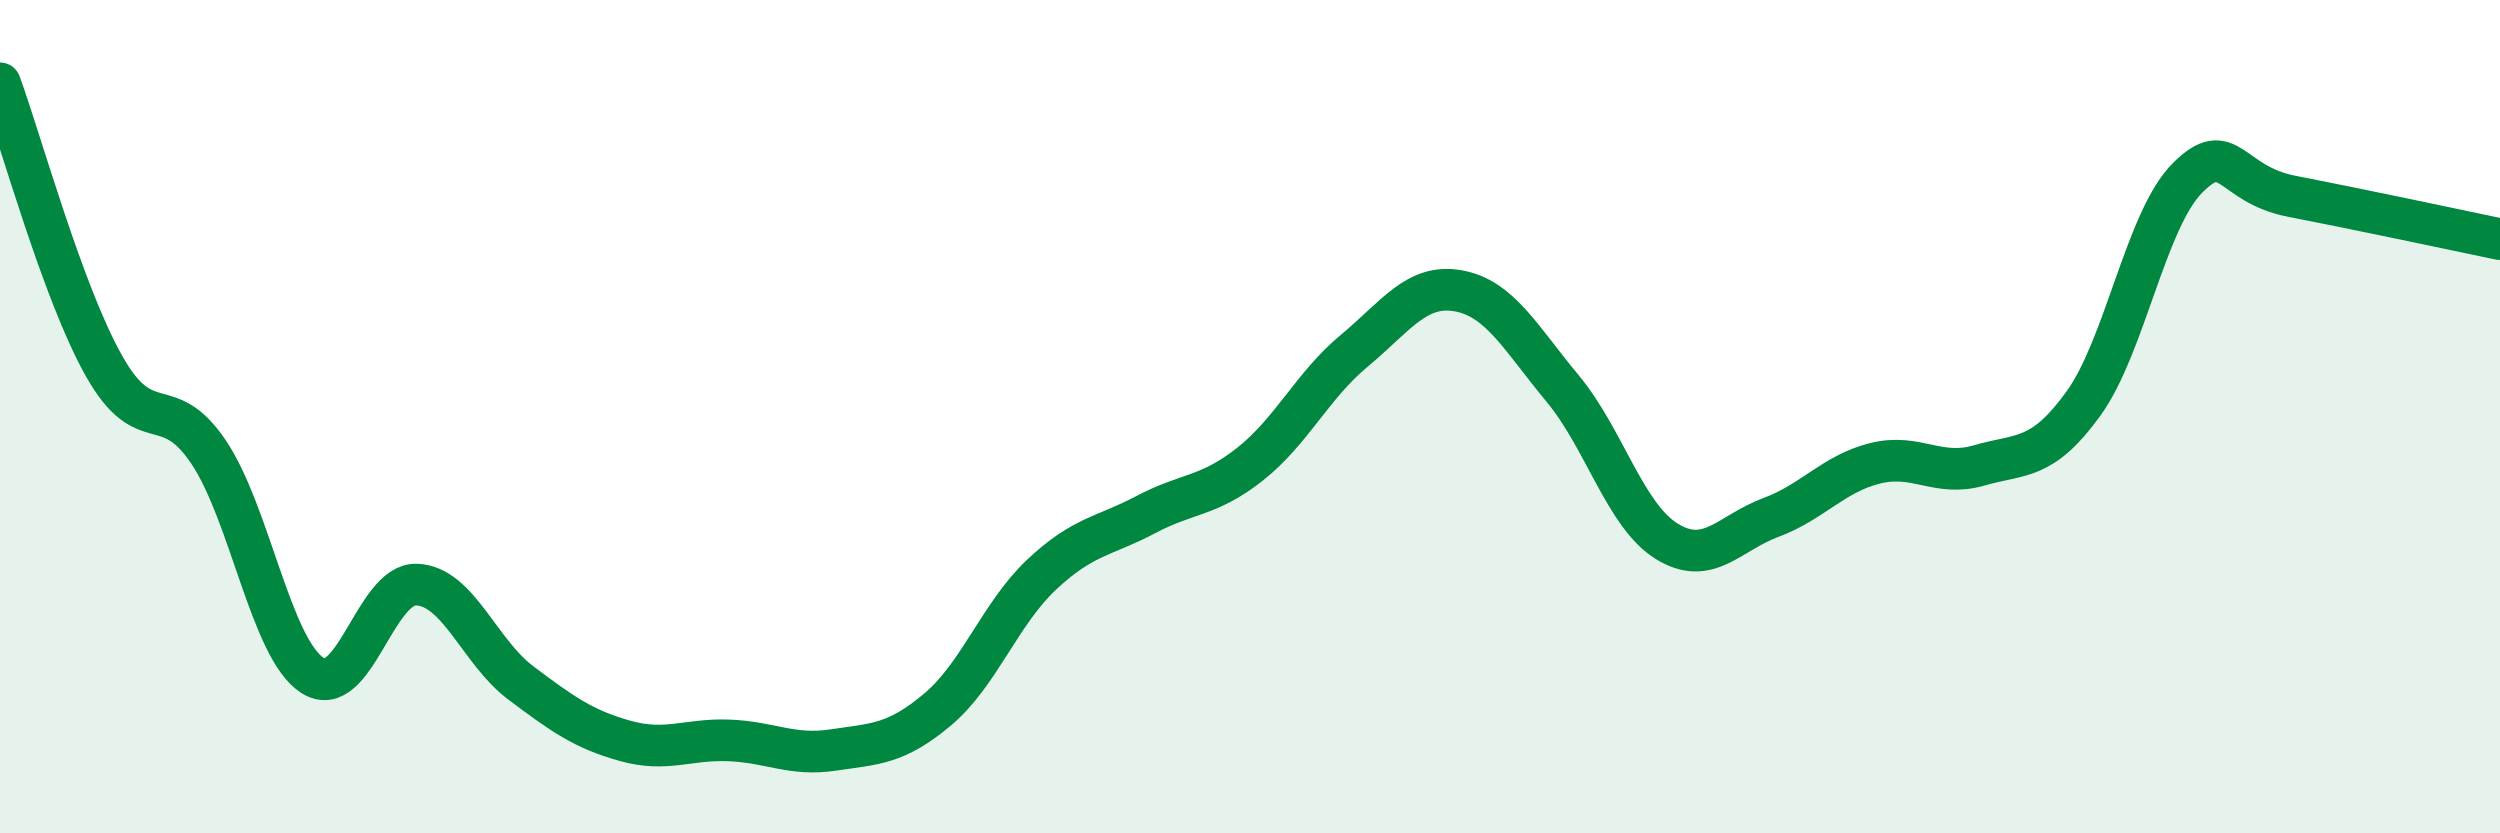
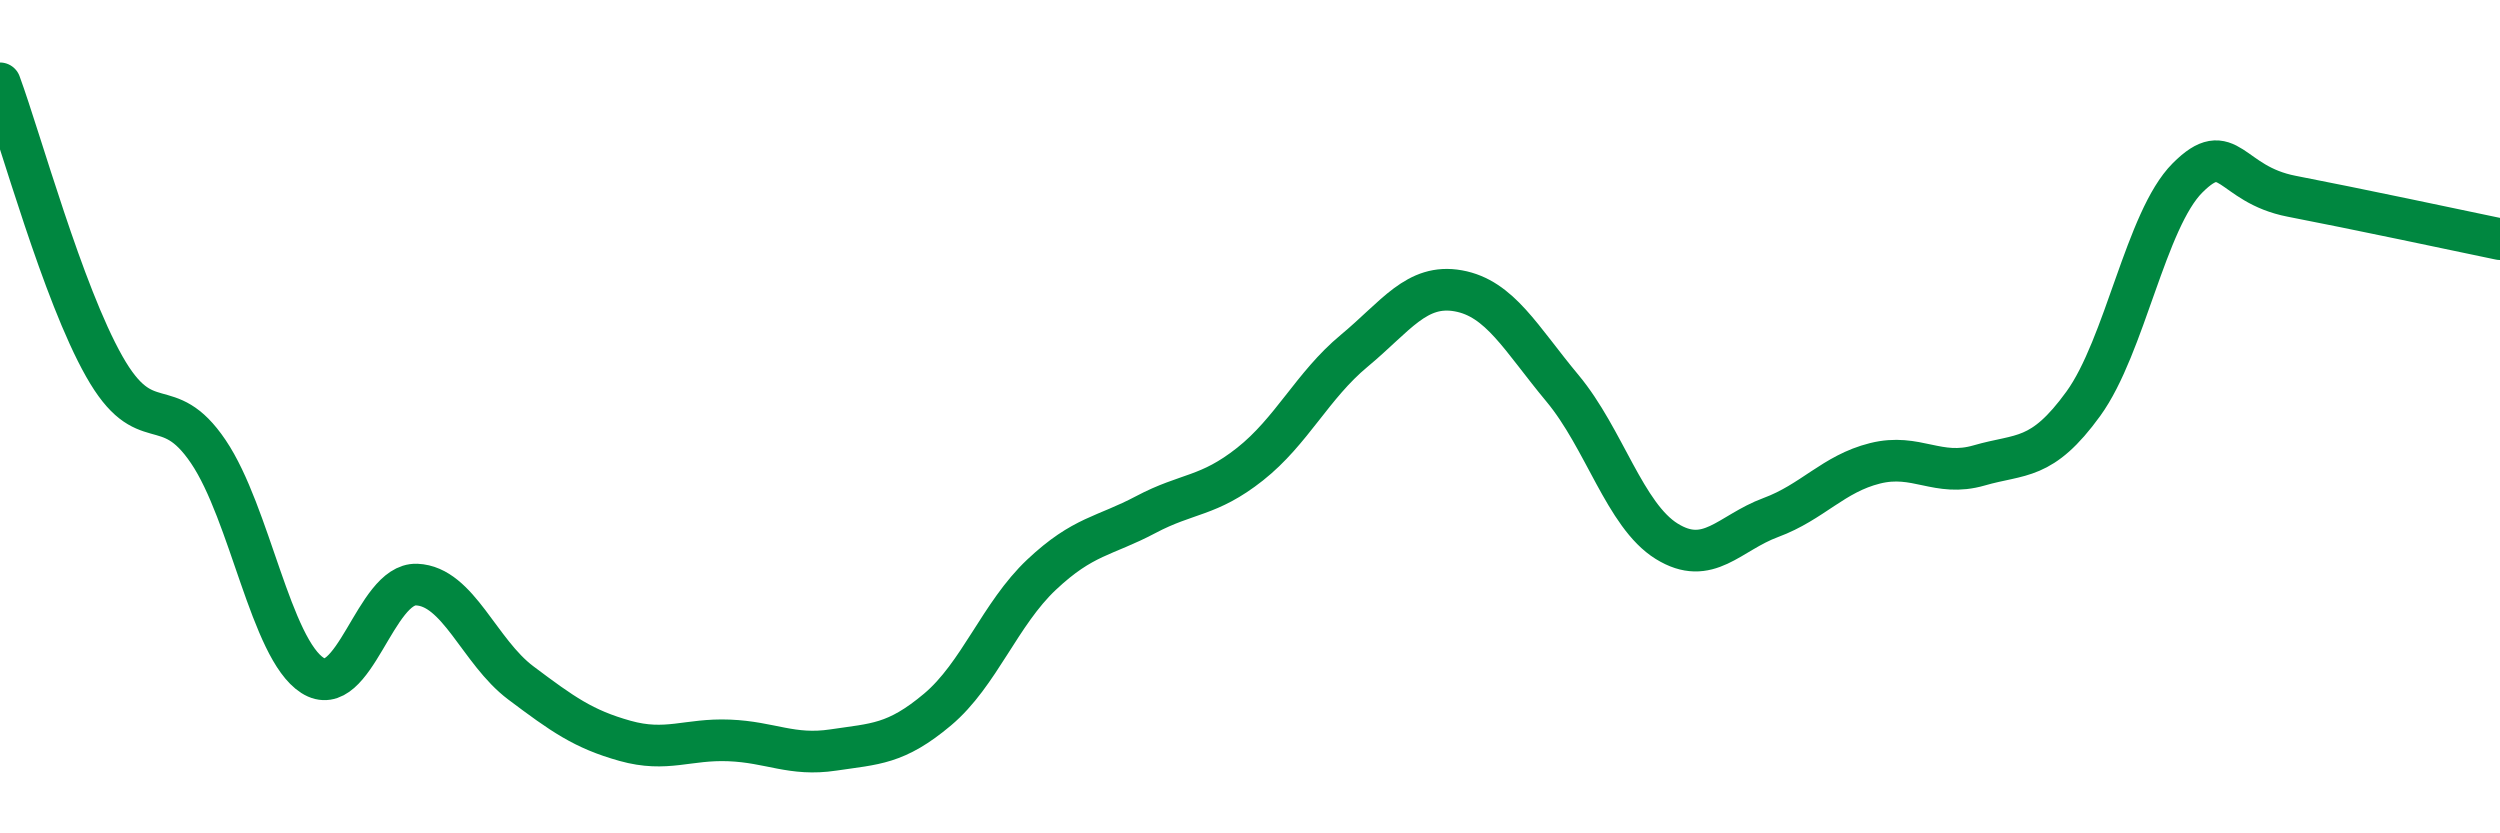
<svg xmlns="http://www.w3.org/2000/svg" width="60" height="20" viewBox="0 0 60 20">
-   <path d="M 0,2 C 0.5,3.36 1.5,7.02 2.5,8.79 C 3.5,10.56 4,9.36 5,10.84 C 6,12.32 6.5,15.57 7.5,16.21 C 8.5,16.85 9,13.99 10,14.03 C 11,14.07 11.5,15.64 12.5,16.39 C 13.5,17.14 14,17.5 15,17.78 C 16,18.06 16.5,17.73 17.5,17.77 C 18.5,17.81 19,18.15 20,18 C 21,17.85 21.5,17.87 22.5,17.03 C 23.5,16.19 24,14.73 25,13.79 C 26,12.85 26.5,12.88 27.5,12.35 C 28.5,11.82 29,11.93 30,11.14 C 31,10.35 31.5,9.25 32.5,8.42 C 33.5,7.59 34,6.8 35,6.98 C 36,7.16 36.5,8.12 37.5,9.32 C 38.5,10.52 39,12.37 40,12.99 C 41,13.61 41.5,12.79 42.5,12.42 C 43.5,12.05 44,11.37 45,11.12 C 46,10.87 46.5,11.46 47.5,11.17 C 48.5,10.88 49,11.07 50,9.69 C 51,8.31 51.5,5.27 52.5,4.27 C 53.5,3.27 53.5,4.42 55,4.71 C 56.5,5 59,5.53 60,5.74L60 20L0 20Z" fill="#008740" opacity="0.1" stroke-linecap="round" stroke-linejoin="round" />
  <path d="M 0,2 C 0.5,3.36 1.5,7.02 2.5,8.79 C 3.5,10.56 4,9.36 5,10.84 C 6,12.32 6.5,15.57 7.5,16.21 C 8.5,16.85 9,13.99 10,14.03 C 11,14.07 11.5,15.64 12.5,16.39 C 13.5,17.14 14,17.5 15,17.78 C 16,18.06 16.5,17.73 17.5,17.77 C 18.5,17.81 19,18.15 20,18 C 21,17.85 21.5,17.87 22.5,17.03 C 23.5,16.19 24,14.73 25,13.79 C 26,12.85 26.5,12.88 27.5,12.35 C 28.5,11.82 29,11.93 30,11.14 C 31,10.35 31.5,9.25 32.5,8.42 C 33.5,7.59 34,6.8 35,6.98 C 36,7.16 36.5,8.12 37.5,9.32 C 38.5,10.52 39,12.37 40,12.99 C 41,13.61 41.5,12.79 42.5,12.42 C 43.5,12.05 44,11.37 45,11.12 C 46,10.87 46.5,11.46 47.5,11.17 C 48.5,10.88 49,11.07 50,9.69 C 51,8.31 51.5,5.27 52.5,4.27 C 53.5,3.27 53.5,4.42 55,4.71 C 56.5,5 59,5.53 60,5.74" stroke="#008740" stroke-width="1" fill="none" stroke-linecap="round" stroke-linejoin="round" />
</svg>